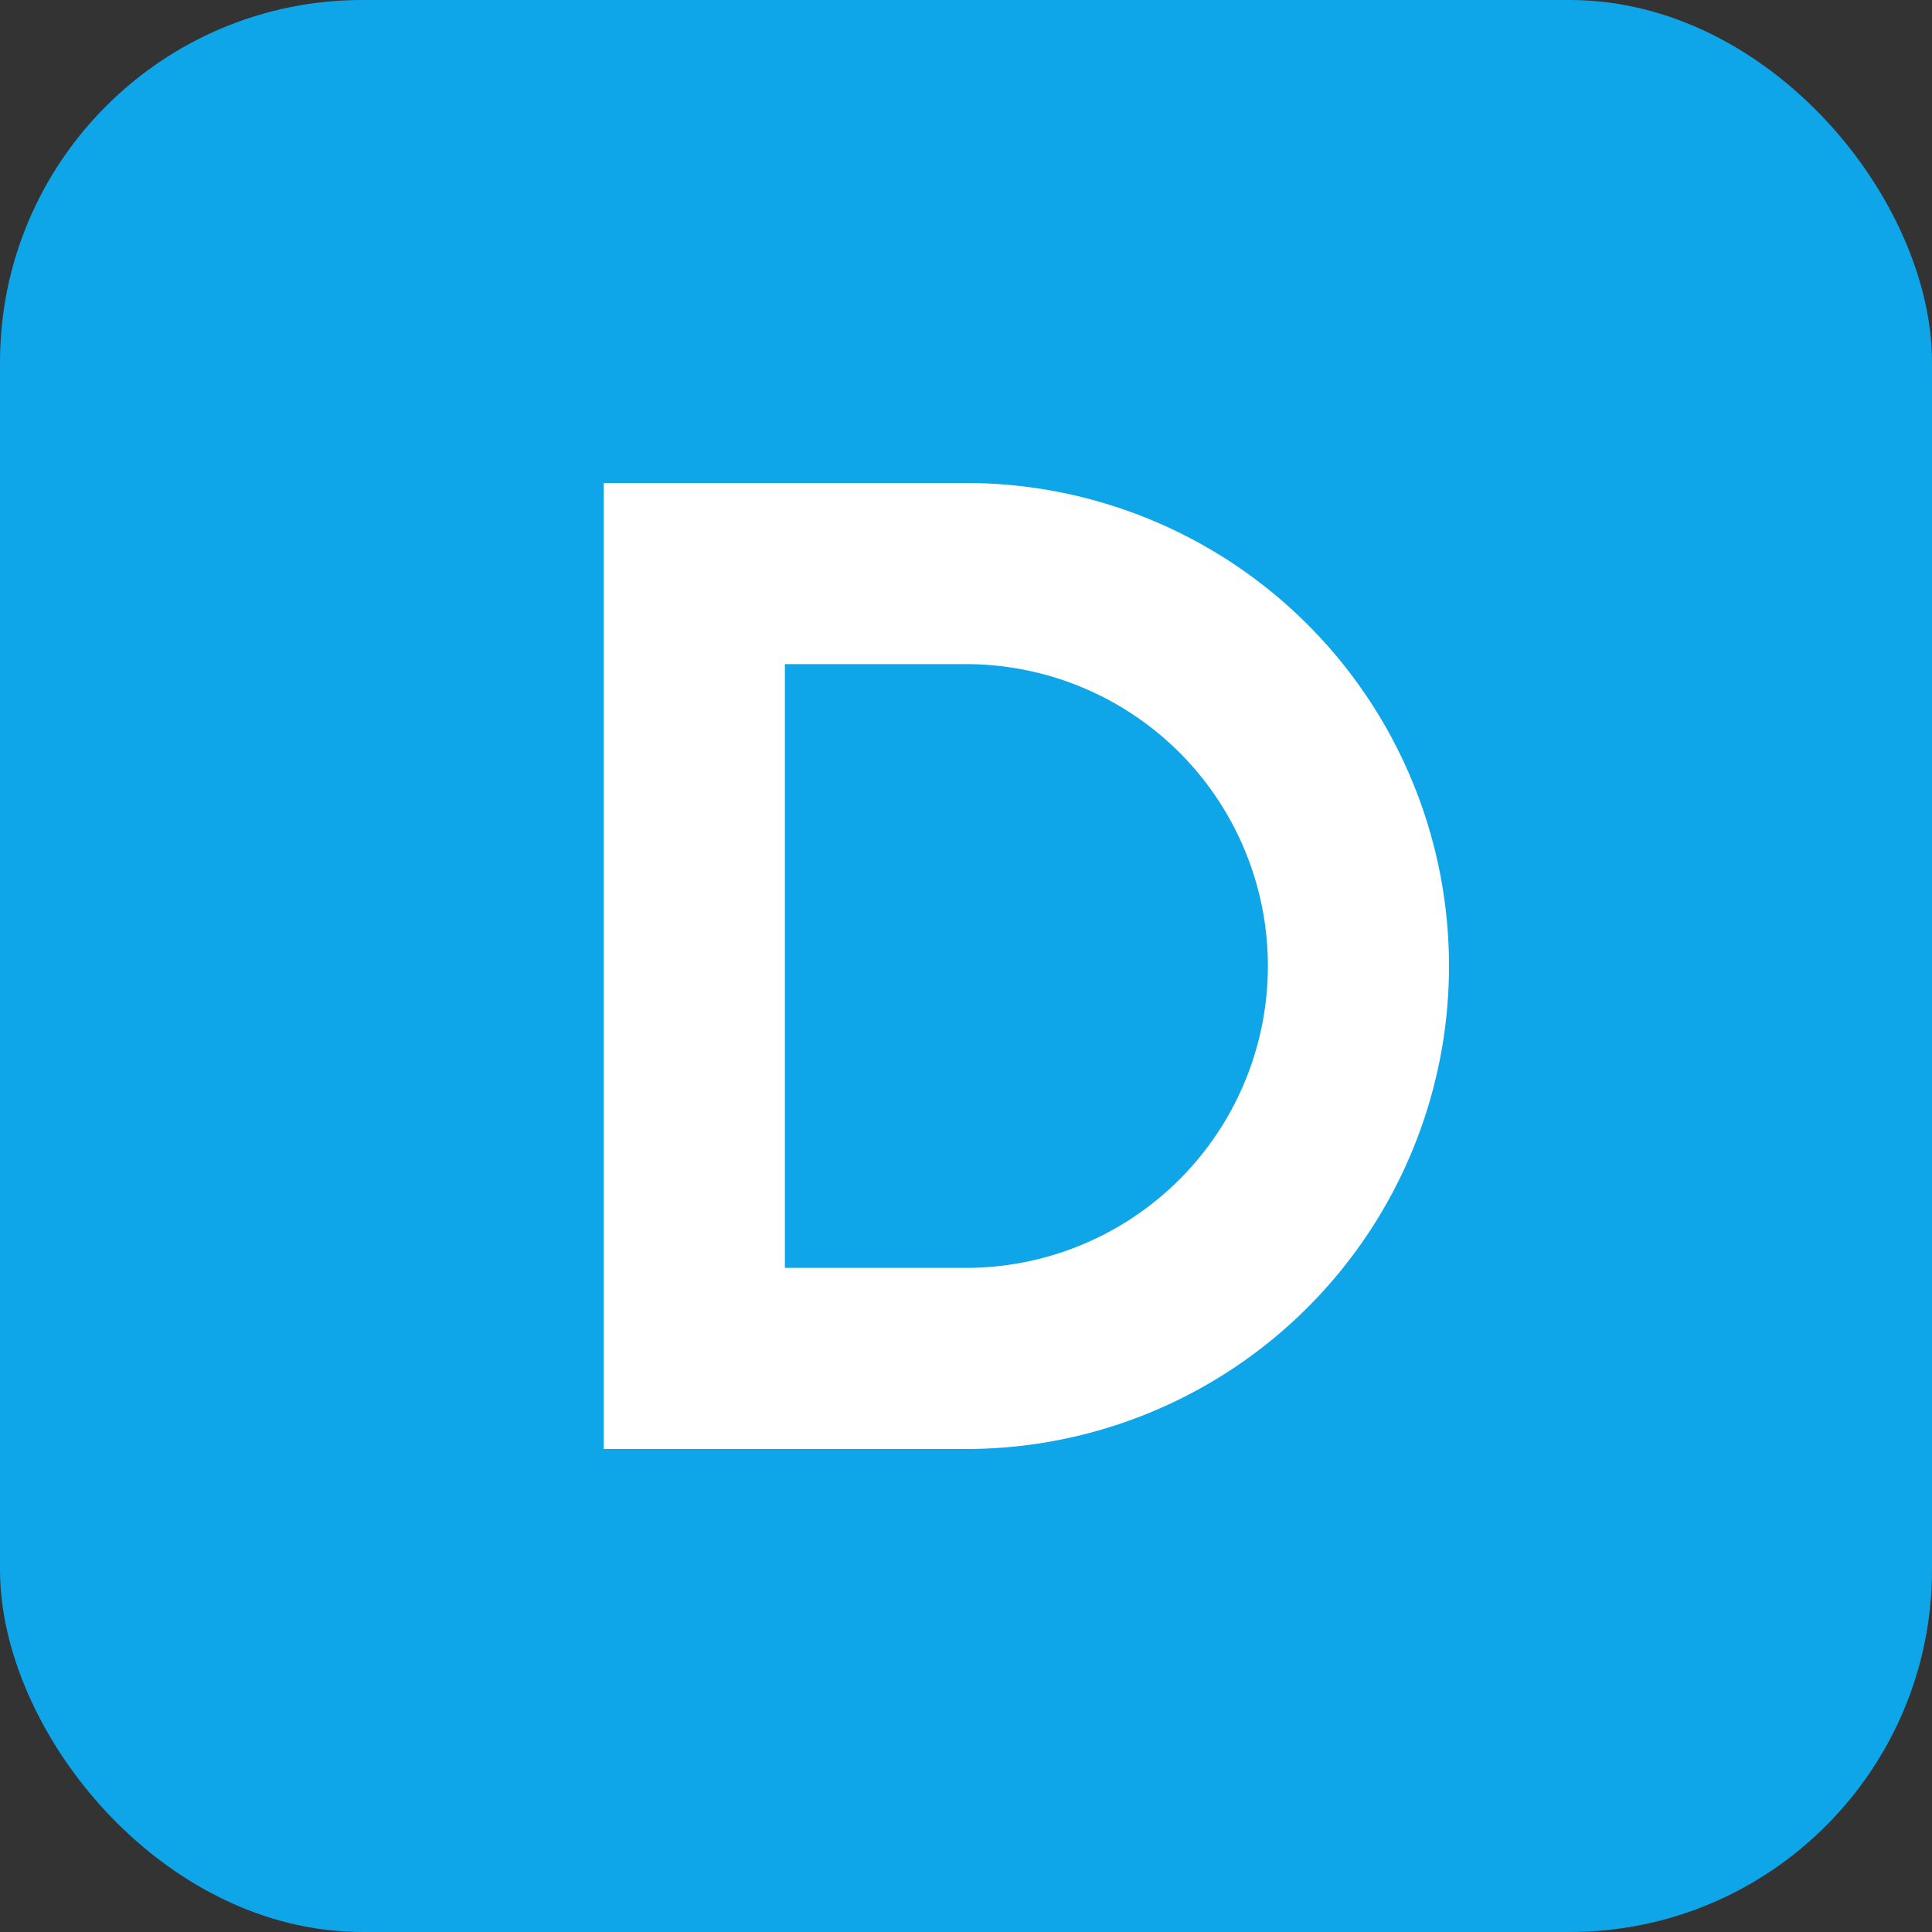
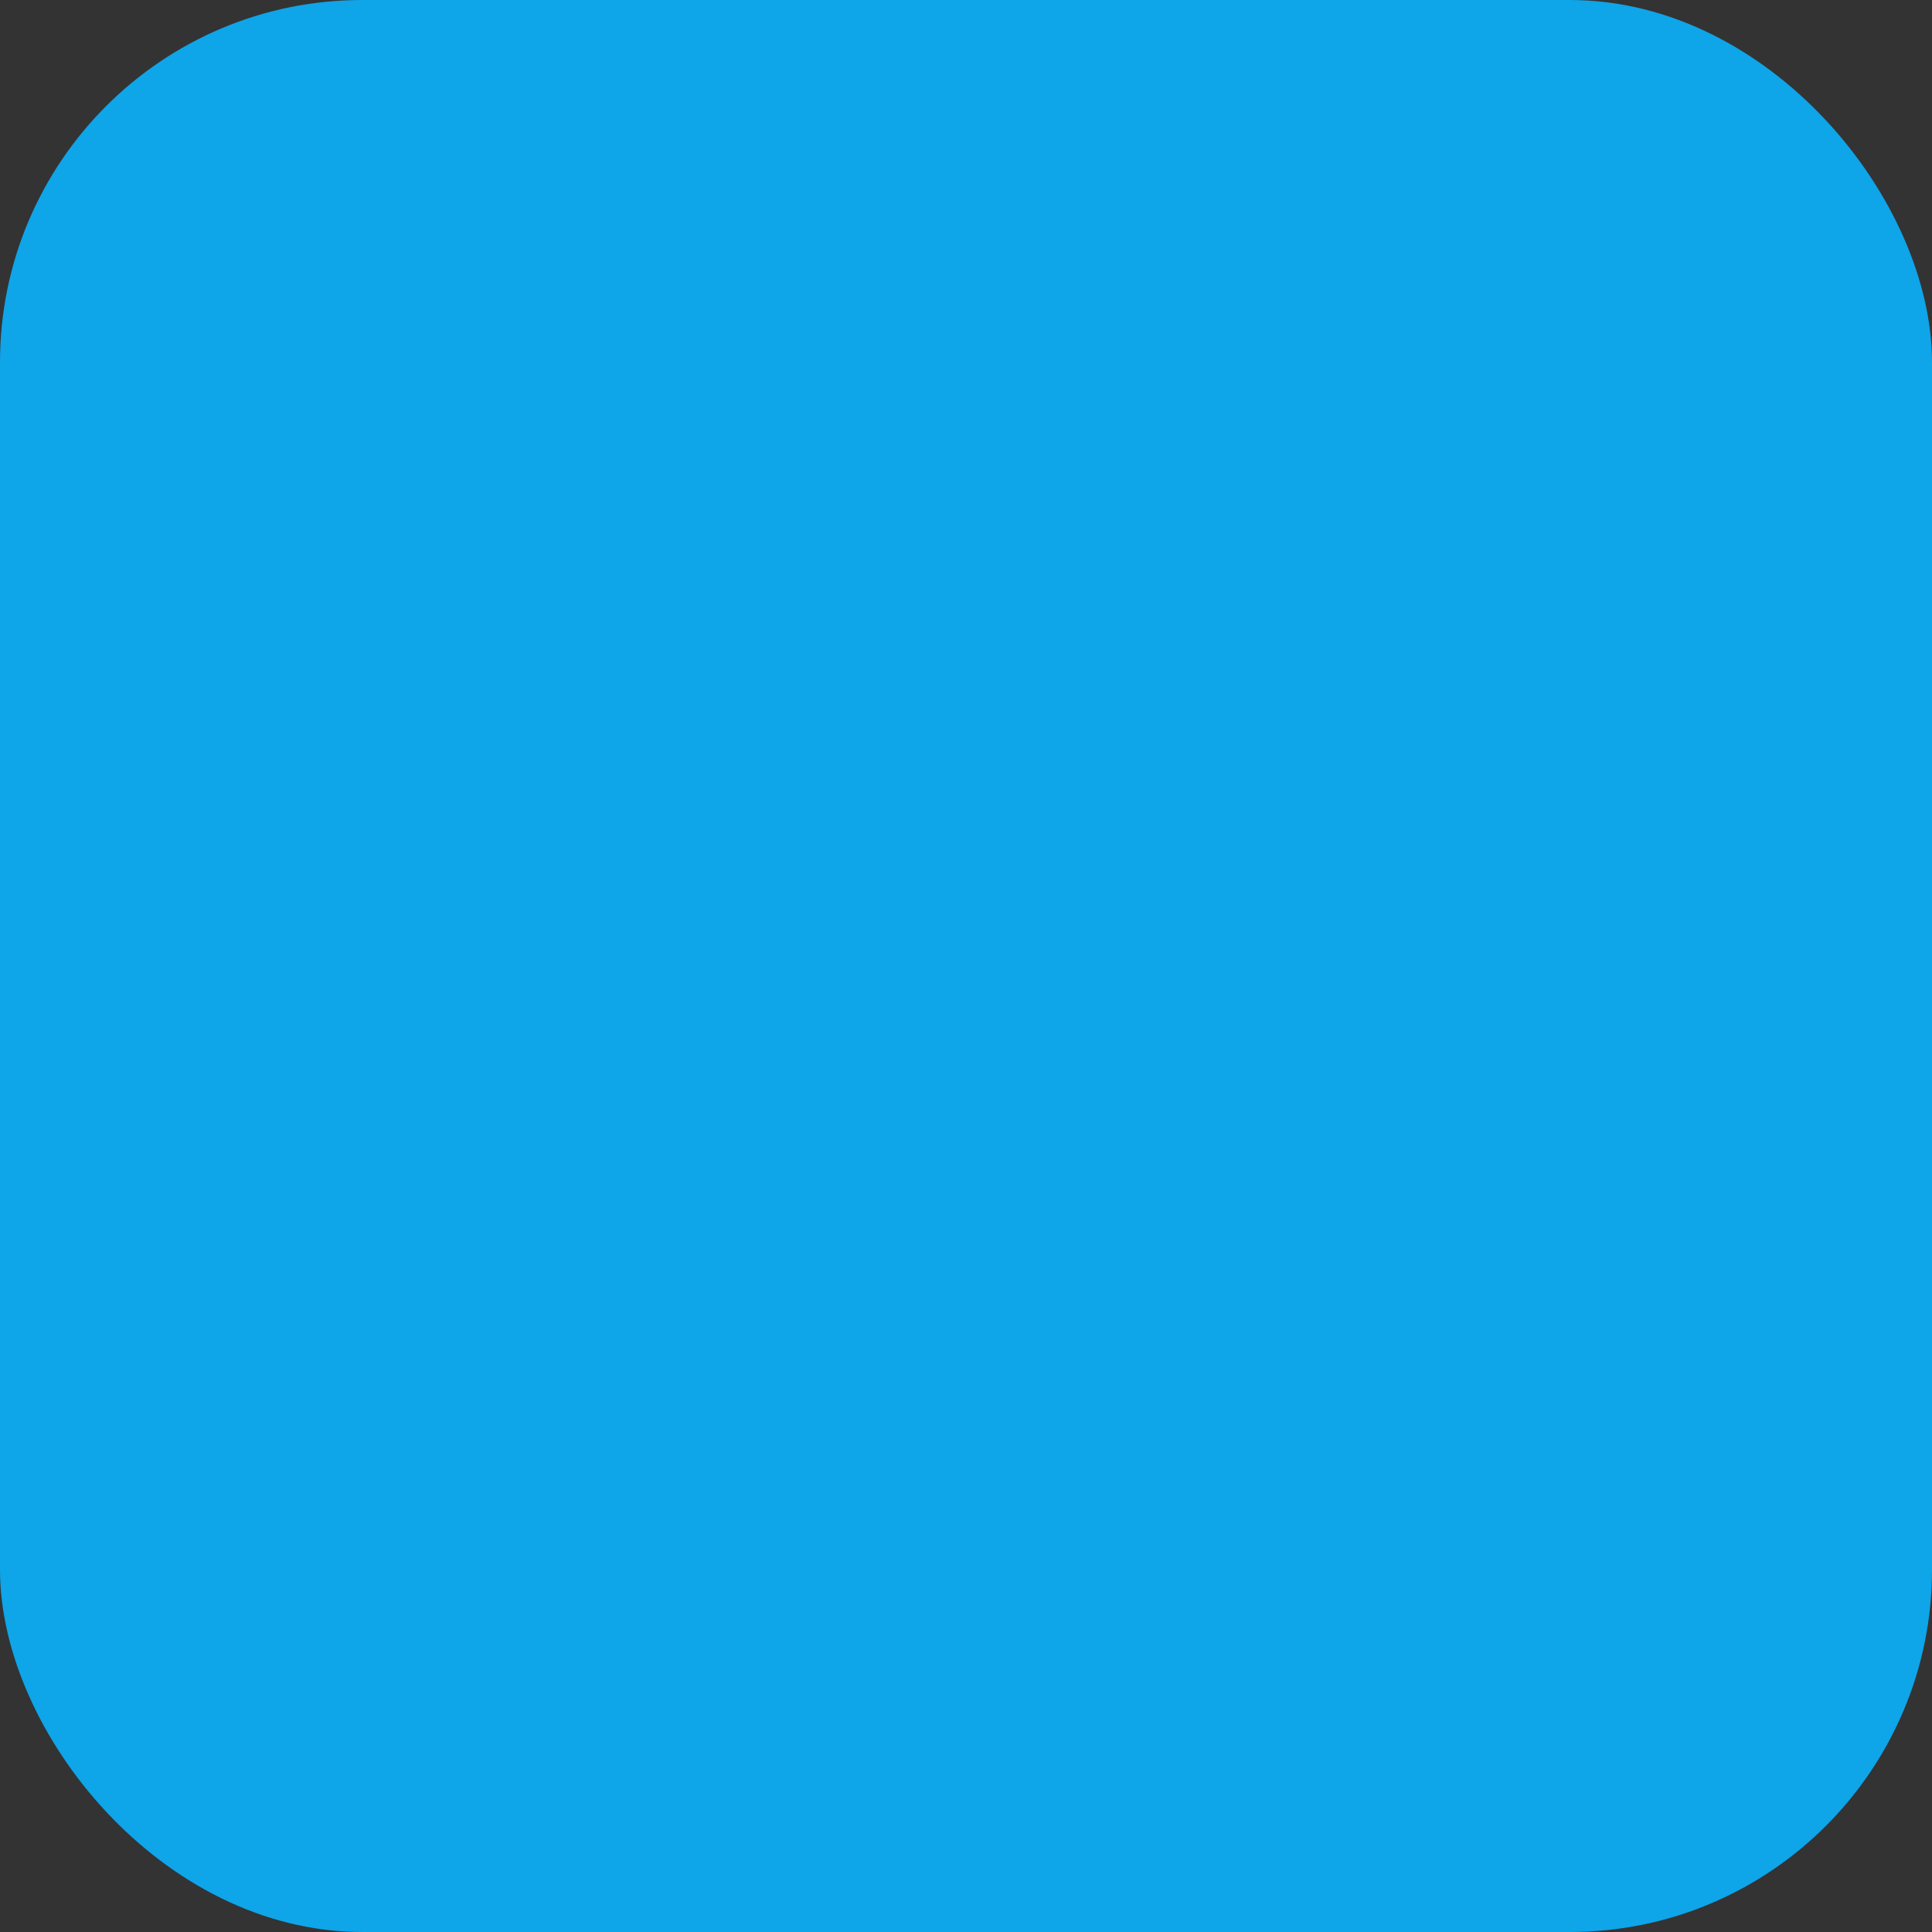
<svg xmlns="http://www.w3.org/2000/svg" viewBox="0 0 256 256" role="img" aria-label="DoTech favicon D" version="1.1">
  <rect x="0" y="0" width="256" height="256" fill="#333333" stroke="none" />
  <defs>
    <style>
      .bg { fill: #0EA5E9; } /* 背景色（ブランドカラー） */
      .fg { fill: #FFFFFF; }  /* Dの色 */
    </style>
  </defs>
  <rect class="bg" x="0" y="0" width="256" height="256" rx="48" ry="48" />
-   <path class="fg" fill-rule="evenodd" d="     M80 64 L128 64     A64 64 0 0 1 128 192     L80 192 Z      M104 88 L128 88     A40 40 0 0 1 128 168     L104 168 Z" />
</svg>